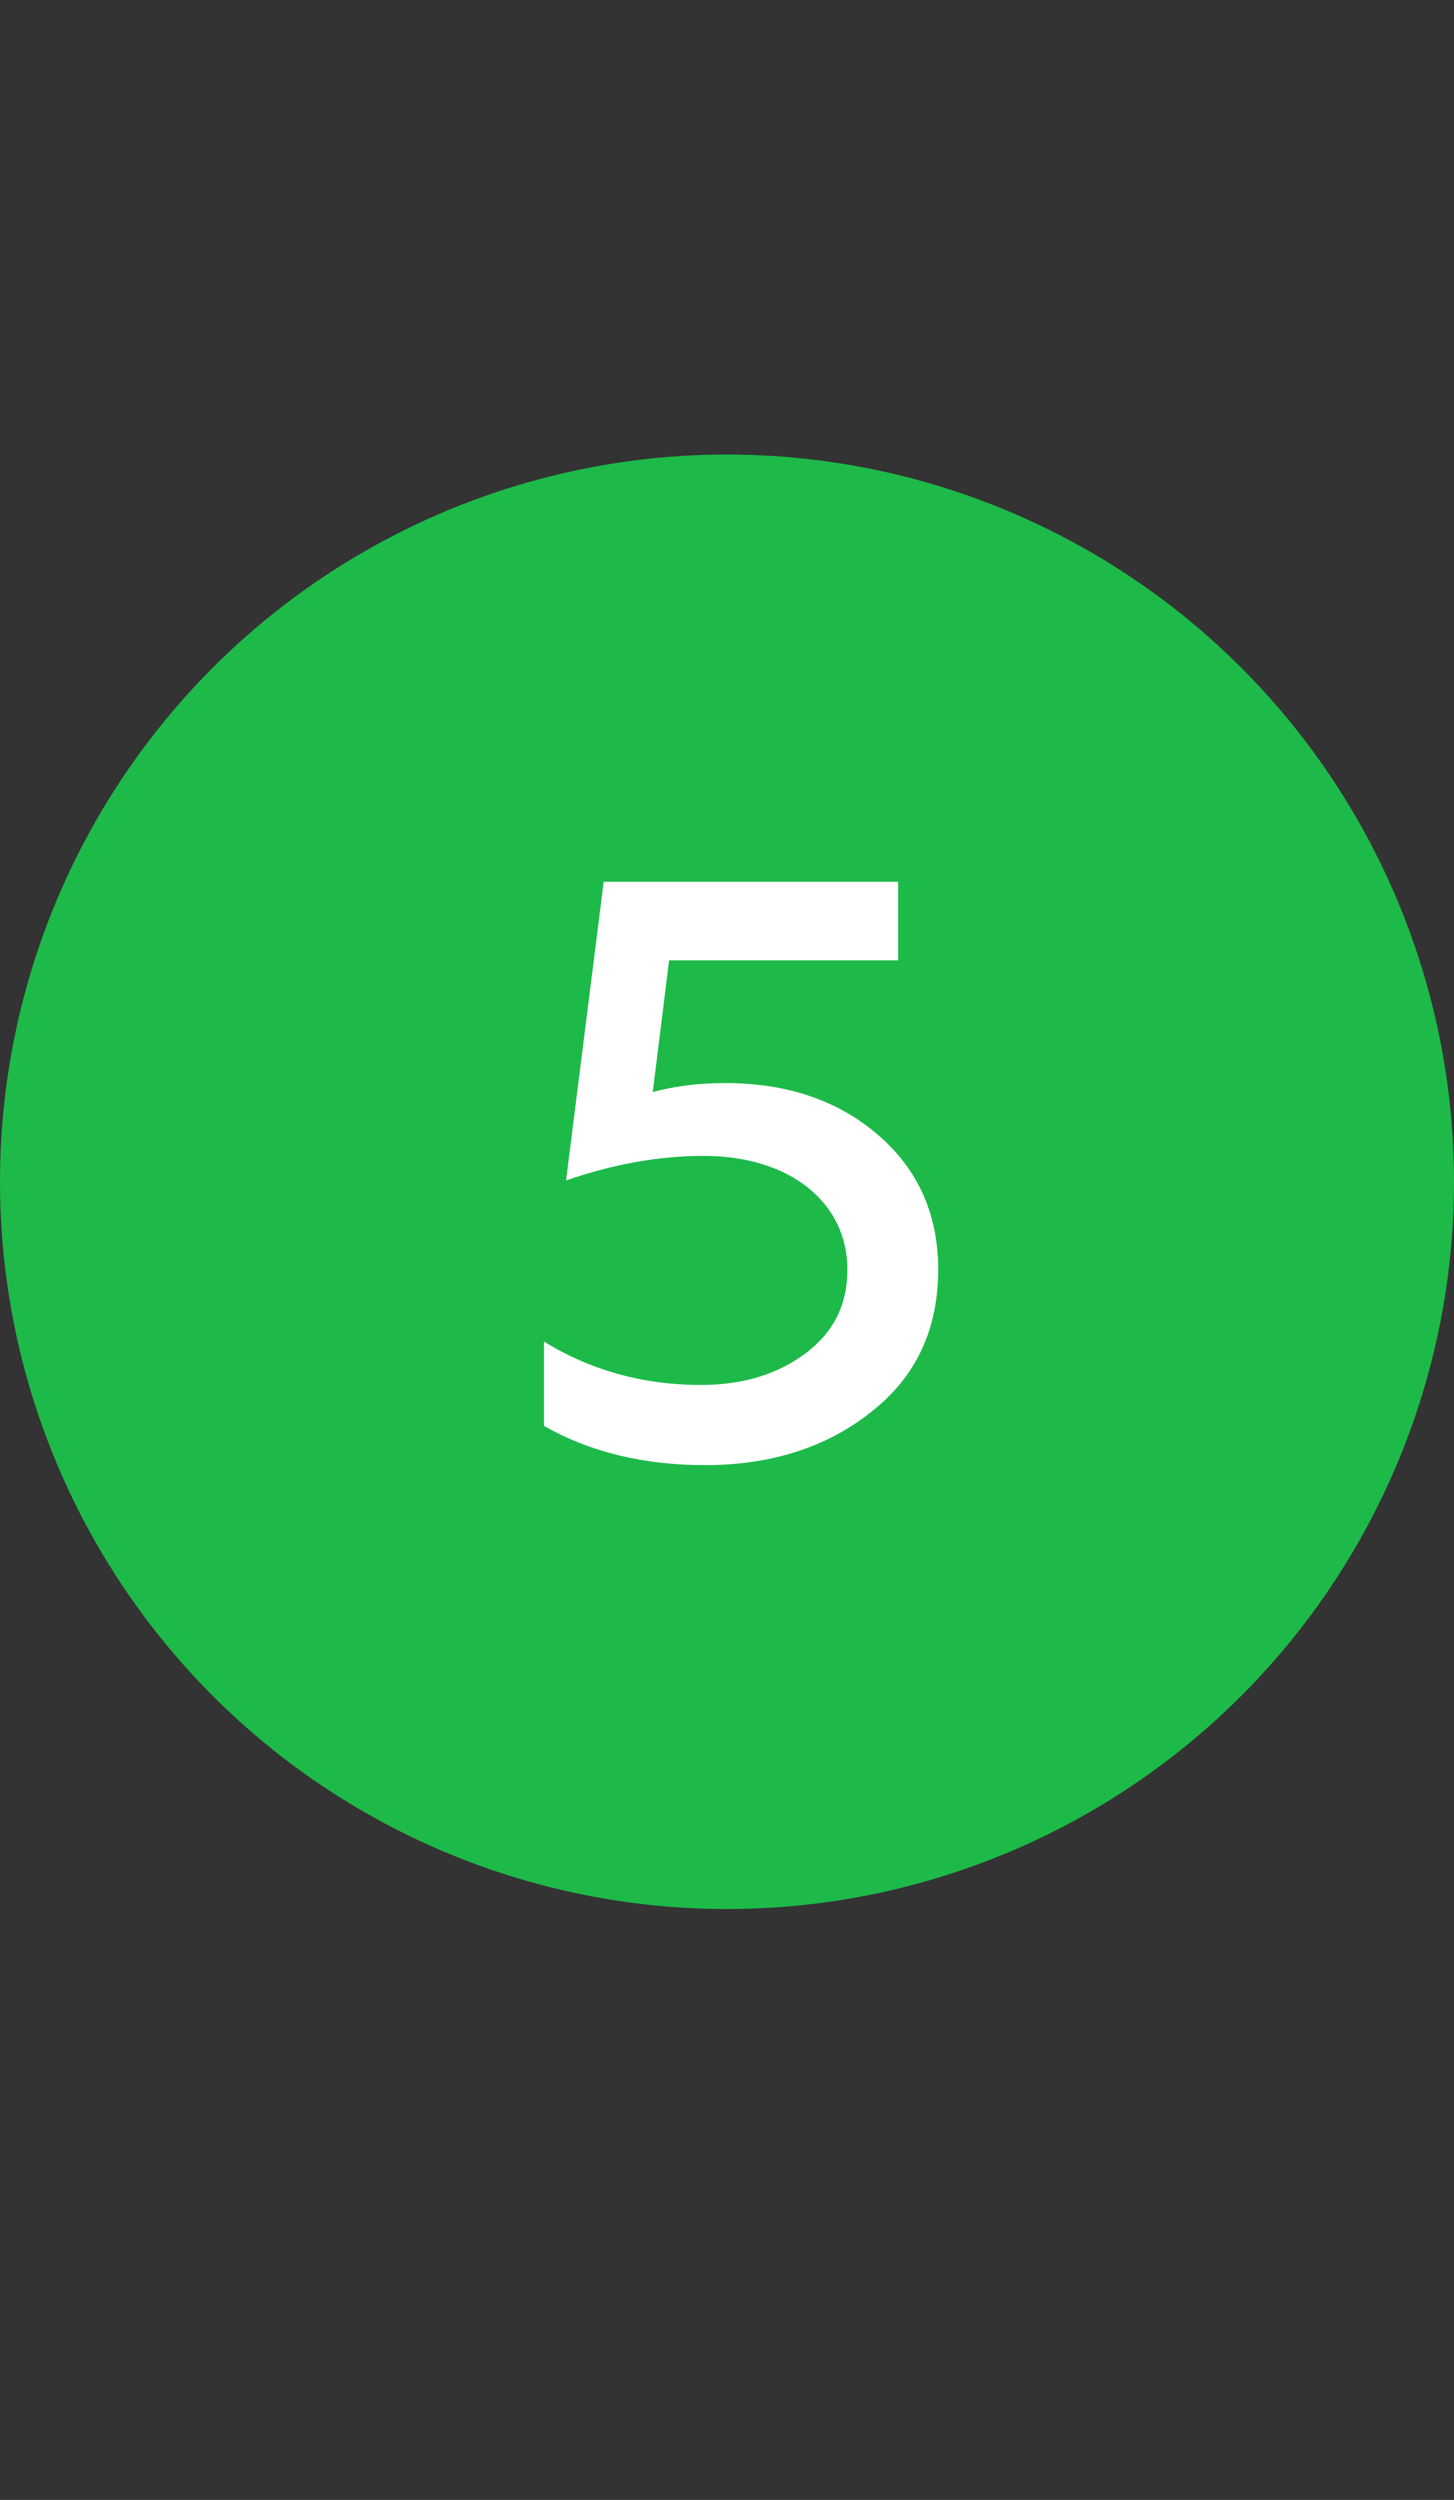
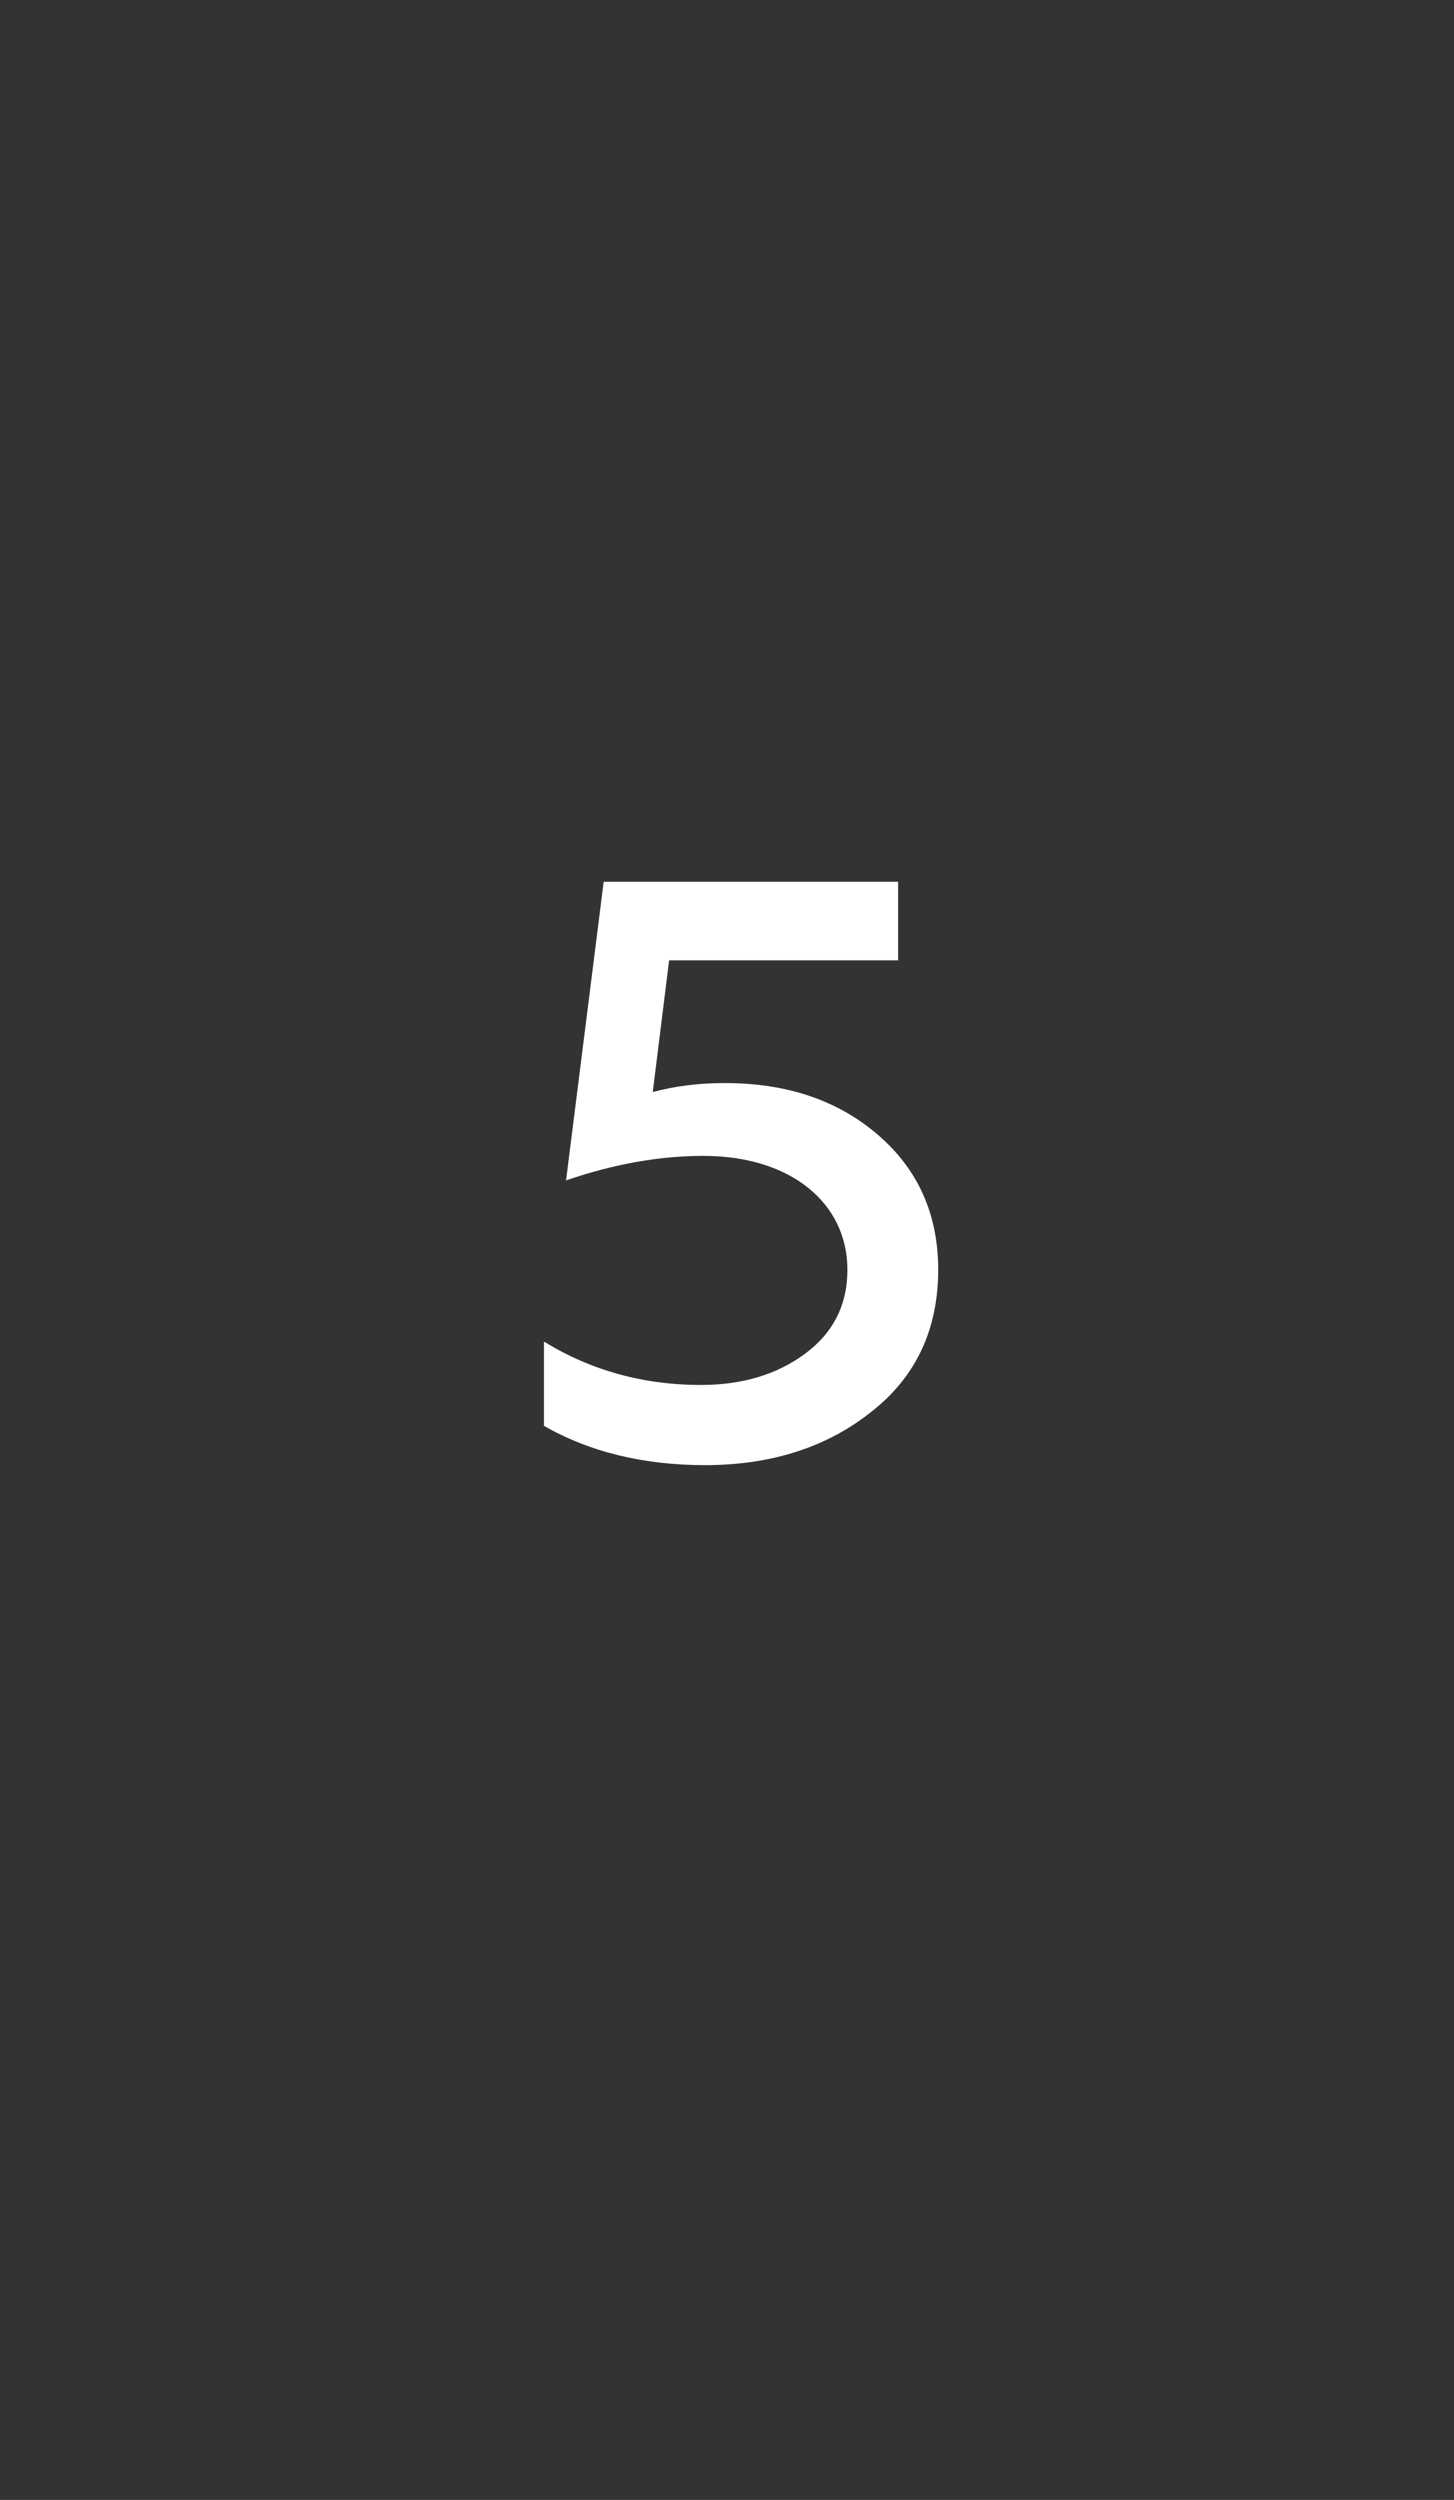
<svg xmlns="http://www.w3.org/2000/svg" width="32" height="55" viewBox="0 0 32 55" fill="none">
  <rect x="0" y="0" width="32" height="55" fill="#333333" stroke="none" />
-   <circle cx="16" cy="26" r="16" fill="#1DBA49" />
  <path d="M15.518 32.234C16.976 32.234 18.2 31.838 19.172 31.064C20.162 30.29 20.648 29.246 20.648 27.932C20.648 26.708 20.198 25.718 19.316 24.962C18.434 24.206 17.318 23.828 15.95 23.828C15.356 23.828 14.834 23.9 14.366 24.026L14.726 21.128H19.766V19.4H13.286L12.458 25.97C13.502 25.61 14.51 25.43 15.482 25.43C17.408 25.43 18.65 26.474 18.65 27.932C18.65 28.706 18.344 29.318 17.714 29.786C17.102 30.236 16.346 30.47 15.428 30.47C14.15 30.47 12.998 30.146 11.972 29.516V31.37C12.98 31.946 14.168 32.234 15.518 32.234Z" fill="white" />
</svg>